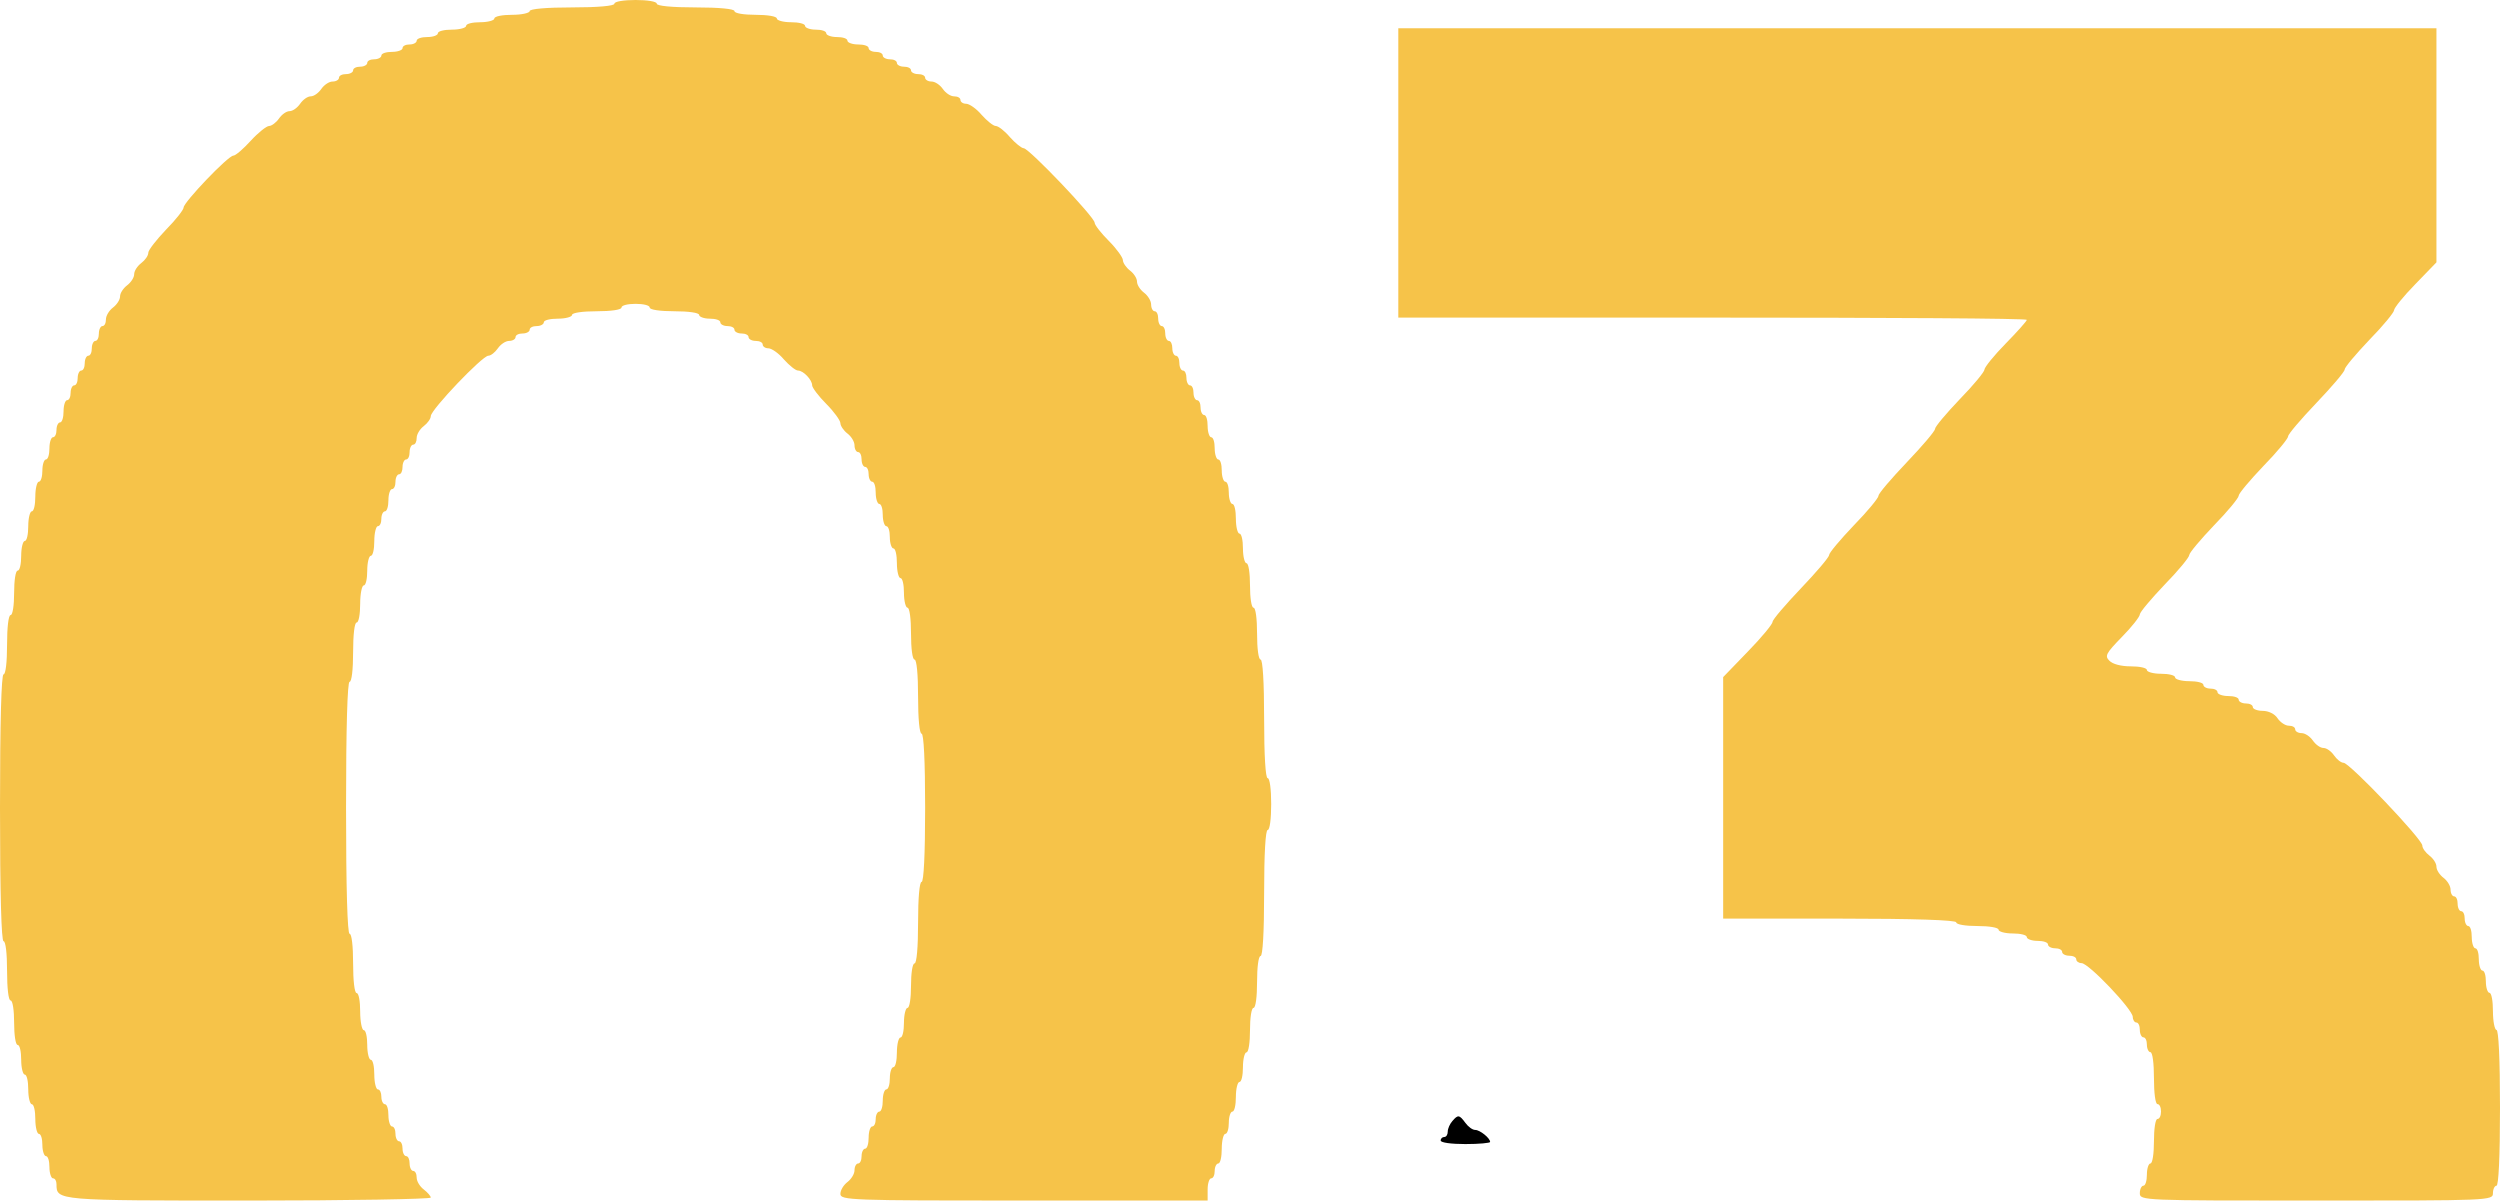
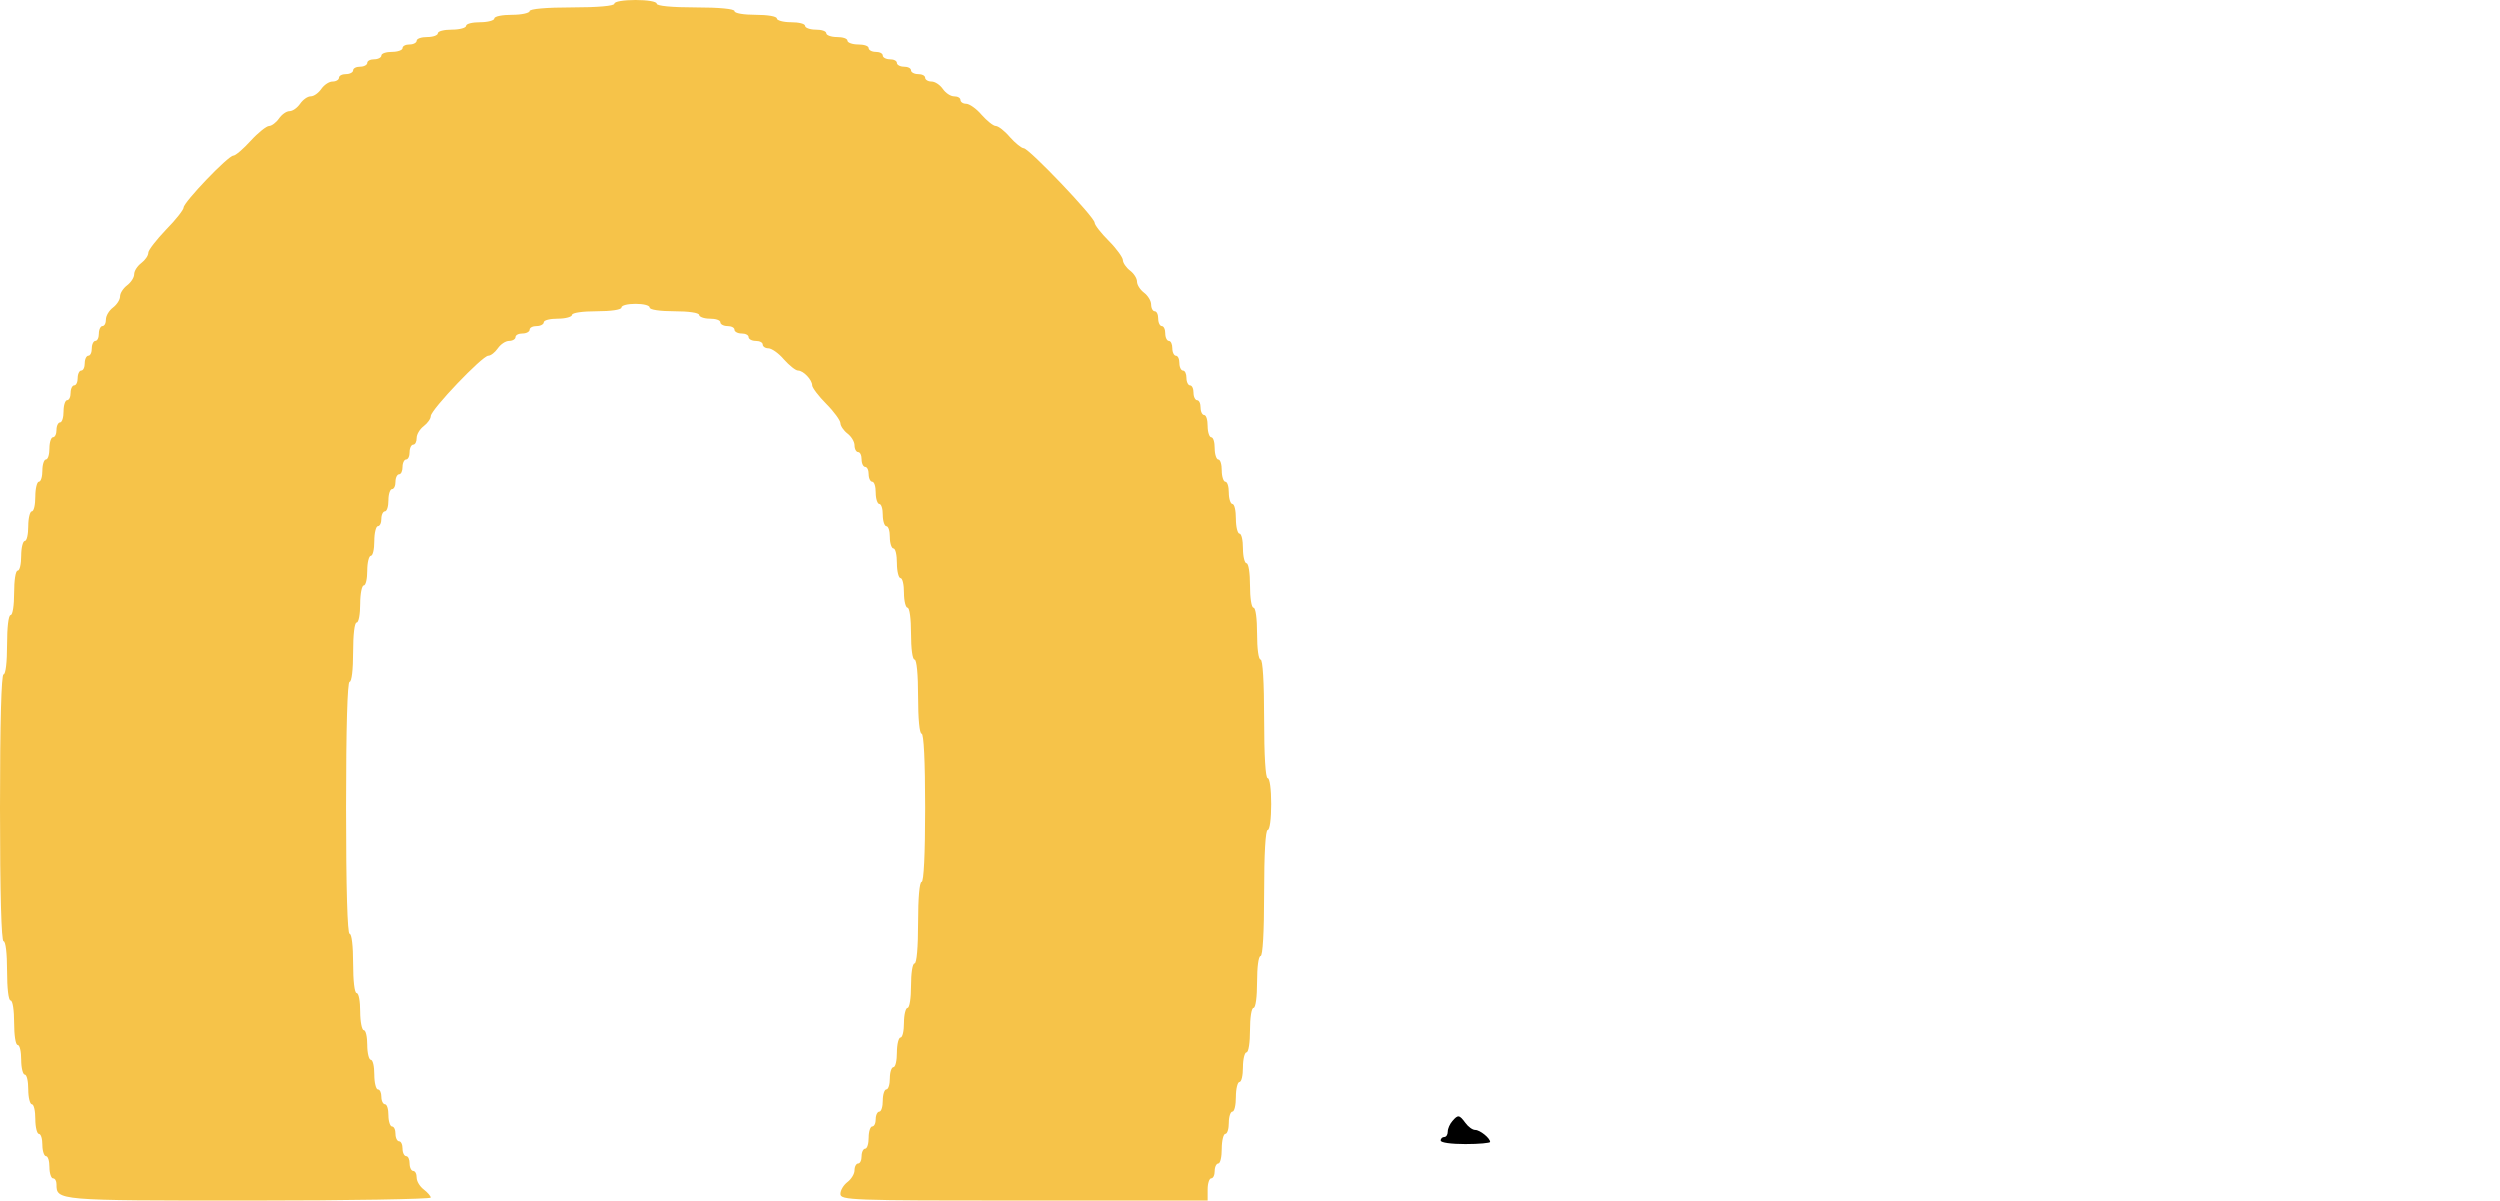
<svg xmlns="http://www.w3.org/2000/svg" width="177" height="85" viewBox="0 0 177 85" fill="none">
  <path d="M43.5 0.262C43.5 0.42 42.325 0.525 40.5 0.525C38.675 0.525 37.5 0.63 37.5 0.787C37.5 0.918 36.95 1.049 36.25 1.049C35.575 1.049 35 1.154 35 1.312C35 1.443 34.55 1.574 34 1.574C33.45 1.574 33 1.679 33 1.836C33 1.968 32.55 2.099 32 2.099C31.45 2.099 31 2.204 31 2.361C31 2.492 30.675 2.623 30.25 2.623C29.85 2.623 29.5 2.728 29.5 2.886C29.5 3.017 29.275 3.148 29 3.148C28.725 3.148 28.5 3.253 28.5 3.41C28.5 3.542 28.175 3.673 27.75 3.673C27.35 3.673 27 3.778 27 3.935C27 4.066 26.775 4.198 26.5 4.198C26.225 4.198 26 4.302 26 4.46C26 4.591 25.775 4.722 25.5 4.722C25.225 4.722 25 4.827 25 4.985C25 5.116 24.775 5.247 24.5 5.247C24.225 5.247 24 5.352 24 5.509C24 5.64 23.8 5.772 23.55 5.772C23.3 5.772 22.95 6.008 22.75 6.296C22.55 6.585 22.225 6.821 22 6.821C21.775 6.821 21.45 7.057 21.25 7.346C21.05 7.634 20.725 7.87 20.5 7.87C20.275 7.87 19.95 8.106 19.75 8.395C19.55 8.684 19.225 8.92 19.05 8.92C18.875 8.92 18.275 9.392 17.75 9.969C17.225 10.546 16.675 11.018 16.525 11.018C16.15 11.018 13 14.324 13 14.691C13 14.849 12.45 15.557 11.75 16.265C11.075 16.974 10.5 17.708 10.5 17.892C10.5 18.102 10.275 18.417 10 18.627C9.725 18.836 9.5 19.177 9.5 19.414C9.5 19.65 9.275 19.991 9 20.201C8.725 20.41 8.5 20.752 8.5 20.988C8.5 21.224 8.275 21.565 8 21.775C7.725 21.985 7.5 22.352 7.5 22.614C7.5 22.877 7.4 23.086 7.25 23.086C7.125 23.086 7 23.323 7 23.611C7 23.9 6.9 24.136 6.75 24.136C6.625 24.136 6.5 24.372 6.5 24.66C6.5 24.949 6.4 25.185 6.25 25.185C6.125 25.185 6 25.421 6 25.71C6 25.998 5.9 26.235 5.75 26.235C5.625 26.235 5.5 26.471 5.5 26.759C5.5 27.048 5.4 27.284 5.25 27.284C5.125 27.284 5 27.52 5 27.809C5 28.097 4.9 28.333 4.75 28.333C4.625 28.333 4.5 28.674 4.5 29.12C4.5 29.54 4.4 29.907 4.25 29.907C4.125 29.907 4 30.143 4 30.432C4 30.721 3.9 30.957 3.75 30.957C3.625 30.957 3.5 31.298 3.5 31.744C3.5 32.164 3.4 32.531 3.25 32.531C3.125 32.531 3 32.872 3 33.318C3 33.738 2.9 34.105 2.75 34.105C2.625 34.105 2.5 34.577 2.5 35.154C2.5 35.731 2.4 36.204 2.25 36.204C2.125 36.204 2 36.676 2 37.253C2 37.83 1.9 38.303 1.75 38.303C1.625 38.303 1.5 38.775 1.5 39.352C1.5 39.929 1.4 40.401 1.25 40.401C1.1 40.401 1 41.11 1 41.975C1 42.841 0.9 43.549 0.75 43.549C0.6 43.549 0.5 44.415 0.5 45.648C0.5 46.881 0.4 47.747 0.25 47.747C0.1 47.747 0 51.079 0 57.191C0 63.304 0.1 66.636 0.25 66.636C0.4 66.636 0.5 67.501 0.5 68.735C0.5 69.968 0.6 70.833 0.75 70.833C0.9 70.833 1 71.542 1 72.407C1 73.273 1.1 73.981 1.25 73.981C1.4 73.981 1.5 74.454 1.5 75.031C1.5 75.608 1.625 76.08 1.75 76.08C1.9 76.08 2 76.552 2 77.13C2 77.707 2.125 78.179 2.25 78.179C2.4 78.179 2.5 78.651 2.5 79.228C2.5 79.806 2.625 80.278 2.75 80.278C2.9 80.278 3 80.619 3 81.065C3 81.485 3.125 81.852 3.25 81.852C3.4 81.852 3.5 82.193 3.5 82.639C3.5 83.059 3.625 83.426 3.75 83.426C3.9 83.426 4 83.61 4 83.846C4 85 4 85 17.6 85C24.7 85 30.5 84.895 30.5 84.79C30.5 84.685 30.275 84.423 30 84.213C29.725 84.003 29.5 83.636 29.5 83.374C29.5 83.111 29.4 82.901 29.25 82.901C29.125 82.901 29 82.665 29 82.376C29 82.088 28.9 81.852 28.75 81.852C28.625 81.852 28.5 81.616 28.5 81.327C28.5 81.039 28.4 80.802 28.25 80.802C28.125 80.802 28 80.566 28 80.278C28 79.989 27.9 79.753 27.75 79.753C27.625 79.753 27.5 79.386 27.5 78.966C27.5 78.52 27.4 78.179 27.25 78.179C27.125 78.179 27 77.943 27 77.654C27 77.366 26.9 77.13 26.75 77.13C26.625 77.13 26.5 76.657 26.5 76.08C26.5 75.503 26.4 75.031 26.25 75.031C26.125 75.031 26 74.559 26 73.981C26 73.404 25.9 72.932 25.75 72.932C25.625 72.932 25.5 72.329 25.5 71.62C25.5 70.886 25.4 70.309 25.25 70.309C25.1 70.309 25 69.443 25 68.21C25 66.977 24.9 66.111 24.75 66.111C24.6 66.111 24.5 62.963 24.5 57.191C24.5 51.42 24.6 48.272 24.75 48.272C24.9 48.272 25 47.406 25 46.173C25 44.94 25.1 44.074 25.25 44.074C25.4 44.074 25.5 43.471 25.5 42.762C25.5 42.028 25.625 41.451 25.75 41.451C25.9 41.451 26 40.978 26 40.401C26 39.824 26.125 39.352 26.25 39.352C26.4 39.352 26.5 38.88 26.5 38.303C26.5 37.725 26.625 37.253 26.75 37.253C26.9 37.253 27 37.017 27 36.728C27 36.44 27.125 36.204 27.25 36.204C27.4 36.204 27.5 35.836 27.5 35.417C27.5 34.971 27.625 34.63 27.75 34.63C27.9 34.63 28 34.394 28 34.105C28 33.816 28.125 33.58 28.25 33.58C28.4 33.58 28.5 33.344 28.5 33.056C28.5 32.767 28.625 32.531 28.75 32.531C28.9 32.531 29 32.295 29 32.006C29 31.718 29.125 31.482 29.25 31.482C29.4 31.482 29.5 31.272 29.5 31.009C29.5 30.747 29.725 30.38 30 30.17C30.275 29.96 30.5 29.645 30.5 29.461C30.5 29.015 34.15 25.185 34.575 25.185C34.75 25.185 35.05 24.949 35.25 24.66C35.45 24.372 35.8 24.136 36.05 24.136C36.3 24.136 36.5 24.005 36.5 23.873C36.5 23.716 36.725 23.611 37 23.611C37.275 23.611 37.5 23.48 37.5 23.349C37.5 23.191 37.725 23.086 38 23.086C38.275 23.086 38.5 22.955 38.5 22.824C38.5 22.667 38.95 22.562 39.5 22.562C40.05 22.562 40.5 22.431 40.5 22.299C40.5 22.142 41.25 22.037 42.25 22.037C43.25 22.037 44 21.932 44 21.775C44 21.617 44.45 21.512 45 21.512C45.55 21.512 46 21.617 46 21.775C46 21.932 46.75 22.037 47.75 22.037C48.75 22.037 49.5 22.142 49.5 22.299C49.5 22.431 49.85 22.562 50.25 22.562C50.675 22.562 51 22.667 51 22.824C51 22.955 51.225 23.086 51.5 23.086C51.775 23.086 52 23.191 52 23.349C52 23.48 52.225 23.611 52.5 23.611C52.775 23.611 53 23.716 53 23.873C53 24.005 53.225 24.136 53.5 24.136C53.775 24.136 54 24.241 54 24.398C54 24.529 54.175 24.66 54.4 24.66C54.625 24.66 55.125 25.002 55.5 25.448C55.875 25.867 56.325 26.235 56.5 26.235C56.875 26.235 57.5 26.89 57.5 27.284C57.5 27.441 57.95 28.045 58.5 28.596C59.05 29.147 59.5 29.776 59.5 29.96C59.5 30.143 59.725 30.485 60 30.694C60.275 30.904 60.5 31.272 60.5 31.534C60.5 31.796 60.625 32.006 60.75 32.006C60.9 32.006 61 32.242 61 32.531C61 32.819 61.125 33.056 61.25 33.056C61.4 33.056 61.5 33.292 61.5 33.58C61.5 33.869 61.625 34.105 61.75 34.105C61.9 34.105 62 34.446 62 34.892C62 35.312 62.125 35.679 62.25 35.679C62.4 35.679 62.5 36.02 62.5 36.466C62.5 36.886 62.625 37.253 62.75 37.253C62.9 37.253 63 37.594 63 38.04C63 38.46 63.125 38.827 63.25 38.827C63.4 38.827 63.5 39.299 63.5 39.877C63.5 40.454 63.625 40.926 63.75 40.926C63.9 40.926 64 41.398 64 41.975C64 42.553 64.125 43.025 64.25 43.025C64.4 43.025 64.5 43.812 64.5 44.861C64.5 45.91 64.6 46.697 64.75 46.697C64.9 46.697 65 47.747 65 49.321C65 50.895 65.1 51.944 65.25 51.944C65.4 51.944 65.5 53.86 65.5 57.191C65.5 60.523 65.4 62.438 65.25 62.438C65.1 62.438 65 63.566 65 65.324C65 67.082 64.9 68.21 64.75 68.21C64.6 68.21 64.5 68.918 64.5 69.784C64.5 70.65 64.4 71.358 64.25 71.358C64.125 71.358 64 71.83 64 72.407C64 72.985 63.9 73.457 63.75 73.457C63.625 73.457 63.5 73.929 63.5 74.506C63.5 75.083 63.4 75.556 63.25 75.556C63.125 75.556 63 75.897 63 76.343C63 76.762 62.9 77.13 62.75 77.13C62.625 77.13 62.5 77.471 62.5 77.917C62.5 78.336 62.4 78.704 62.25 78.704C62.125 78.704 62 78.94 62 79.228C62 79.517 61.9 79.753 61.75 79.753C61.625 79.753 61.5 80.094 61.5 80.54C61.5 80.96 61.4 81.327 61.25 81.327C61.125 81.327 61 81.563 61 81.852C61 82.14 60.9 82.376 60.75 82.376C60.625 82.376 60.5 82.586 60.5 82.849C60.5 83.111 60.275 83.478 60 83.688C59.725 83.898 59.5 84.265 59.5 84.528C59.5 84.974 60.2 85 72.5 85H85.5V84.213C85.5 83.767 85.625 83.426 85.75 83.426C85.9 83.426 86 83.19 86 82.901C86 82.613 86.125 82.376 86.25 82.376C86.4 82.376 86.5 81.904 86.5 81.327C86.5 80.75 86.625 80.278 86.75 80.278C86.9 80.278 87 79.91 87 79.491C87 79.045 87.125 78.704 87.25 78.704C87.4 78.704 87.5 78.231 87.5 77.654C87.5 77.077 87.625 76.605 87.75 76.605C87.9 76.605 88 76.133 88 75.556C88 74.978 88.125 74.506 88.25 74.506C88.4 74.506 88.5 73.798 88.5 72.932C88.5 72.066 88.6 71.358 88.75 71.358C88.9 71.358 89 70.571 89 69.522C89 68.472 89.1 67.685 89.25 67.685C89.4 67.685 89.5 66.032 89.5 63.225C89.5 60.418 89.6 58.765 89.75 58.765C89.9 58.765 90 57.978 90 56.929C90 55.88 89.9 55.093 89.75 55.093C89.6 55.093 89.5 53.519 89.5 50.895C89.5 48.272 89.4 46.697 89.25 46.697C89.1 46.697 89 45.91 89 44.861C89 43.812 88.9 43.025 88.75 43.025C88.6 43.025 88.5 42.316 88.5 41.451C88.5 40.585 88.4 39.877 88.25 39.877C88.125 39.877 88 39.404 88 38.827C88 38.25 87.9 37.778 87.75 37.778C87.625 37.778 87.5 37.306 87.5 36.728C87.5 36.151 87.4 35.679 87.25 35.679C87.125 35.679 87 35.312 87 34.892C87 34.446 86.9 34.105 86.75 34.105C86.625 34.105 86.5 33.738 86.5 33.318C86.5 32.872 86.4 32.531 86.25 32.531C86.125 32.531 86 32.164 86 31.744C86 31.298 85.9 30.957 85.75 30.957C85.625 30.957 85.5 30.59 85.5 30.17C85.5 29.724 85.4 29.383 85.25 29.383C85.125 29.383 85 29.147 85 28.858C85 28.569 84.9 28.333 84.75 28.333C84.625 28.333 84.5 28.097 84.5 27.809C84.5 27.52 84.4 27.284 84.25 27.284C84.125 27.284 84 27.048 84 26.759C84 26.471 83.9 26.235 83.75 26.235C83.625 26.235 83.5 25.998 83.5 25.71C83.5 25.421 83.4 25.185 83.25 25.185C83.125 25.185 83 24.949 83 24.66C83 24.372 82.9 24.136 82.75 24.136C82.625 24.136 82.5 23.9 82.5 23.611C82.5 23.323 82.4 23.086 82.25 23.086C82.125 23.086 82 22.85 82 22.562C82 22.273 81.9 22.037 81.75 22.037C81.625 22.037 81.5 21.827 81.5 21.565C81.5 21.302 81.275 20.935 81 20.725C80.725 20.515 80.5 20.174 80.5 19.938C80.5 19.702 80.275 19.361 80 19.151C79.725 18.941 79.5 18.6 79.5 18.417C79.5 18.233 79.05 17.603 78.5 17.052C77.95 16.502 77.5 15.924 77.5 15.767C77.5 15.373 72.85 10.494 72.475 10.494C72.325 10.494 71.875 10.127 71.5 9.707C71.125 9.261 70.675 8.92 70.5 8.92C70.325 8.92 69.875 8.552 69.5 8.133C69.125 7.687 68.625 7.346 68.4 7.346C68.175 7.346 68 7.215 68 7.083C68 6.926 67.8 6.821 67.55 6.821C67.3 6.821 66.95 6.585 66.75 6.296C66.55 6.008 66.2 5.772 65.95 5.772C65.7 5.772 65.5 5.64 65.5 5.509C65.5 5.352 65.275 5.247 65 5.247C64.725 5.247 64.5 5.116 64.5 4.985C64.5 4.827 64.275 4.722 64 4.722C63.725 4.722 63.5 4.591 63.5 4.46C63.5 4.302 63.275 4.198 63 4.198C62.725 4.198 62.5 4.066 62.5 3.935C62.5 3.778 62.275 3.673 62 3.673C61.725 3.673 61.5 3.542 61.5 3.41C61.5 3.253 61.175 3.148 60.75 3.148C60.35 3.148 60 3.017 60 2.886C60 2.728 59.675 2.623 59.25 2.623C58.85 2.623 58.5 2.492 58.5 2.361C58.5 2.204 58.175 2.099 57.75 2.099C57.35 2.099 57 1.968 57 1.836C57 1.679 56.55 1.574 56 1.574C55.45 1.574 55 1.443 55 1.312C55 1.154 54.325 1.049 53.5 1.049C52.675 1.049 52 0.944 52 0.787C52 0.63 50.925 0.525 49.25 0.525C47.575 0.525 46.5 0.42 46.5 0.262C46.5 0.105 45.825 0 45 0C44.175 0 43.5 0.105 43.5 0.262Z" fill="#F6C349" />
-   <path d="M99 12.244V22.487H121.25C133.5 22.487 143.5 22.54 143.5 22.645C143.5 22.724 142.825 23.485 142 24.326C141.175 25.166 140.5 26.007 140.5 26.165C140.5 26.322 139.725 27.268 138.75 28.266C137.8 29.264 137 30.209 137 30.367C137 30.525 136.1 31.575 135 32.731C133.9 33.887 133 34.937 133 35.095C133 35.252 132.225 36.198 131.25 37.196C130.3 38.194 129.5 39.14 129.5 39.297C129.5 39.455 128.6 40.506 127.5 41.661C126.4 42.817 125.5 43.868 125.5 44.025C125.5 44.183 124.725 45.129 123.75 46.127L122 47.939V56.502V65.038H130.25C135.575 65.038 138.5 65.143 138.5 65.301C138.5 65.458 139.175 65.563 140 65.563C140.825 65.563 141.5 65.668 141.5 65.826C141.5 65.957 141.95 66.089 142.5 66.089C143.05 66.089 143.5 66.194 143.5 66.351C143.5 66.483 143.85 66.614 144.25 66.614C144.675 66.614 145 66.719 145 66.877C145 67.008 145.225 67.139 145.5 67.139C145.775 67.139 146 67.244 146 67.402C146 67.533 146.225 67.665 146.5 67.665C146.775 67.665 147 67.77 147 67.927C147 68.058 147.175 68.19 147.375 68.19C147.875 68.19 151 71.473 151 71.998C151 72.209 151.125 72.392 151.25 72.392C151.4 72.392 151.5 72.629 151.5 72.918C151.5 73.207 151.625 73.443 151.75 73.443C151.9 73.443 152 73.679 152 73.968C152 74.257 152.125 74.494 152.25 74.494C152.4 74.494 152.5 75.282 152.5 76.332C152.5 77.383 152.6 78.171 152.75 78.171C152.9 78.171 153 78.407 153 78.696C153 78.985 152.9 79.222 152.75 79.222C152.6 79.222 152.5 79.931 152.5 80.797C152.5 81.664 152.4 82.373 152.25 82.373C152.125 82.373 152 82.715 152 83.161C152 83.582 151.9 83.949 151.75 83.949C151.625 83.949 151.5 84.186 151.5 84.475C151.5 85 151.675 85 164 85C176.325 85 176.5 85 176.5 84.475C176.5 84.186 176.625 83.949 176.75 83.949C176.9 83.949 177 81.927 177 78.433C177 74.94 176.9 72.918 176.75 72.918C176.625 72.918 176.5 72.314 176.5 71.604C176.5 70.869 176.4 70.291 176.25 70.291C176.125 70.291 176 69.923 176 69.503C176 69.057 175.9 68.715 175.75 68.715C175.625 68.715 175.5 68.347 175.5 67.927C175.5 67.481 175.4 67.139 175.25 67.139C175.125 67.139 175 66.772 175 66.351C175 65.905 174.9 65.563 174.75 65.563C174.625 65.563 174.5 65.327 174.5 65.038C174.5 64.749 174.4 64.513 174.25 64.513C174.125 64.513 174 64.276 174 63.987C174 63.698 173.9 63.462 173.75 63.462C173.625 63.462 173.5 63.252 173.5 62.989C173.5 62.727 173.275 62.359 173 62.149C172.725 61.939 172.5 61.597 172.5 61.361C172.5 61.124 172.275 60.783 172 60.573C171.725 60.363 171.5 60.047 171.5 59.864C171.5 59.417 166.35 54.006 165.925 54.006C165.75 54.006 165.45 53.77 165.25 53.481C165.05 53.192 164.725 52.956 164.5 52.956C164.275 52.956 163.95 52.719 163.75 52.43C163.55 52.142 163.2 51.905 162.95 51.905C162.7 51.905 162.5 51.774 162.5 51.642C162.5 51.485 162.3 51.38 162.05 51.38C161.8 51.38 161.45 51.143 161.25 50.854C161.05 50.539 160.6 50.329 160.2 50.329C159.825 50.329 159.5 50.198 159.5 50.066C159.5 49.909 159.275 49.804 159 49.804C158.725 49.804 158.5 49.672 158.5 49.541C158.5 49.383 158.175 49.279 157.75 49.279C157.35 49.279 157 49.147 157 49.016C157 48.858 156.775 48.753 156.5 48.753C156.225 48.753 156 48.622 156 48.49C156 48.333 155.55 48.228 155 48.228C154.45 48.228 154 48.096 154 47.965C154 47.808 153.55 47.703 153 47.703C152.45 47.703 152 47.571 152 47.44C152 47.282 151.475 47.177 150.85 47.177C150.175 47.177 149.575 47.02 149.35 46.783C149 46.442 149.1 46.258 150.225 45.102C150.925 44.393 151.5 43.658 151.5 43.5C151.5 43.342 152.3 42.397 153.25 41.399C154.225 40.401 155 39.455 155 39.297C155 39.14 155.8 38.194 156.75 37.196C157.725 36.198 158.5 35.252 158.5 35.095C158.5 34.937 159.3 33.992 160.25 32.994C161.225 31.996 162 31.05 162 30.892C162 30.735 162.9 29.684 164 28.529C165.1 27.373 166 26.322 166 26.165C166 26.007 166.8 25.061 167.75 24.063C168.725 23.065 169.5 22.12 169.5 21.962C169.5 21.804 170.175 20.964 171 20.123L172.5 18.574V10.3V2H135.75H99V12.244Z" fill="#F6C349" />
  <path d="M102.825 79.375C102.65 79.575 102.5 79.9 102.5 80.125C102.5 80.325 102.4 80.5 102.25 80.5C102.125 80.5 102 80.6 102 80.75C102 80.9 102.75 81 103.75 81C104.725 81 105.5 80.925 105.5 80.85C105.5 80.575 104.775 80 104.45 80C104.25 80 103.95 79.775 103.75 79.5C103.325 78.925 103.225 78.9 102.825 79.375Z" fill="black" />
</svg>